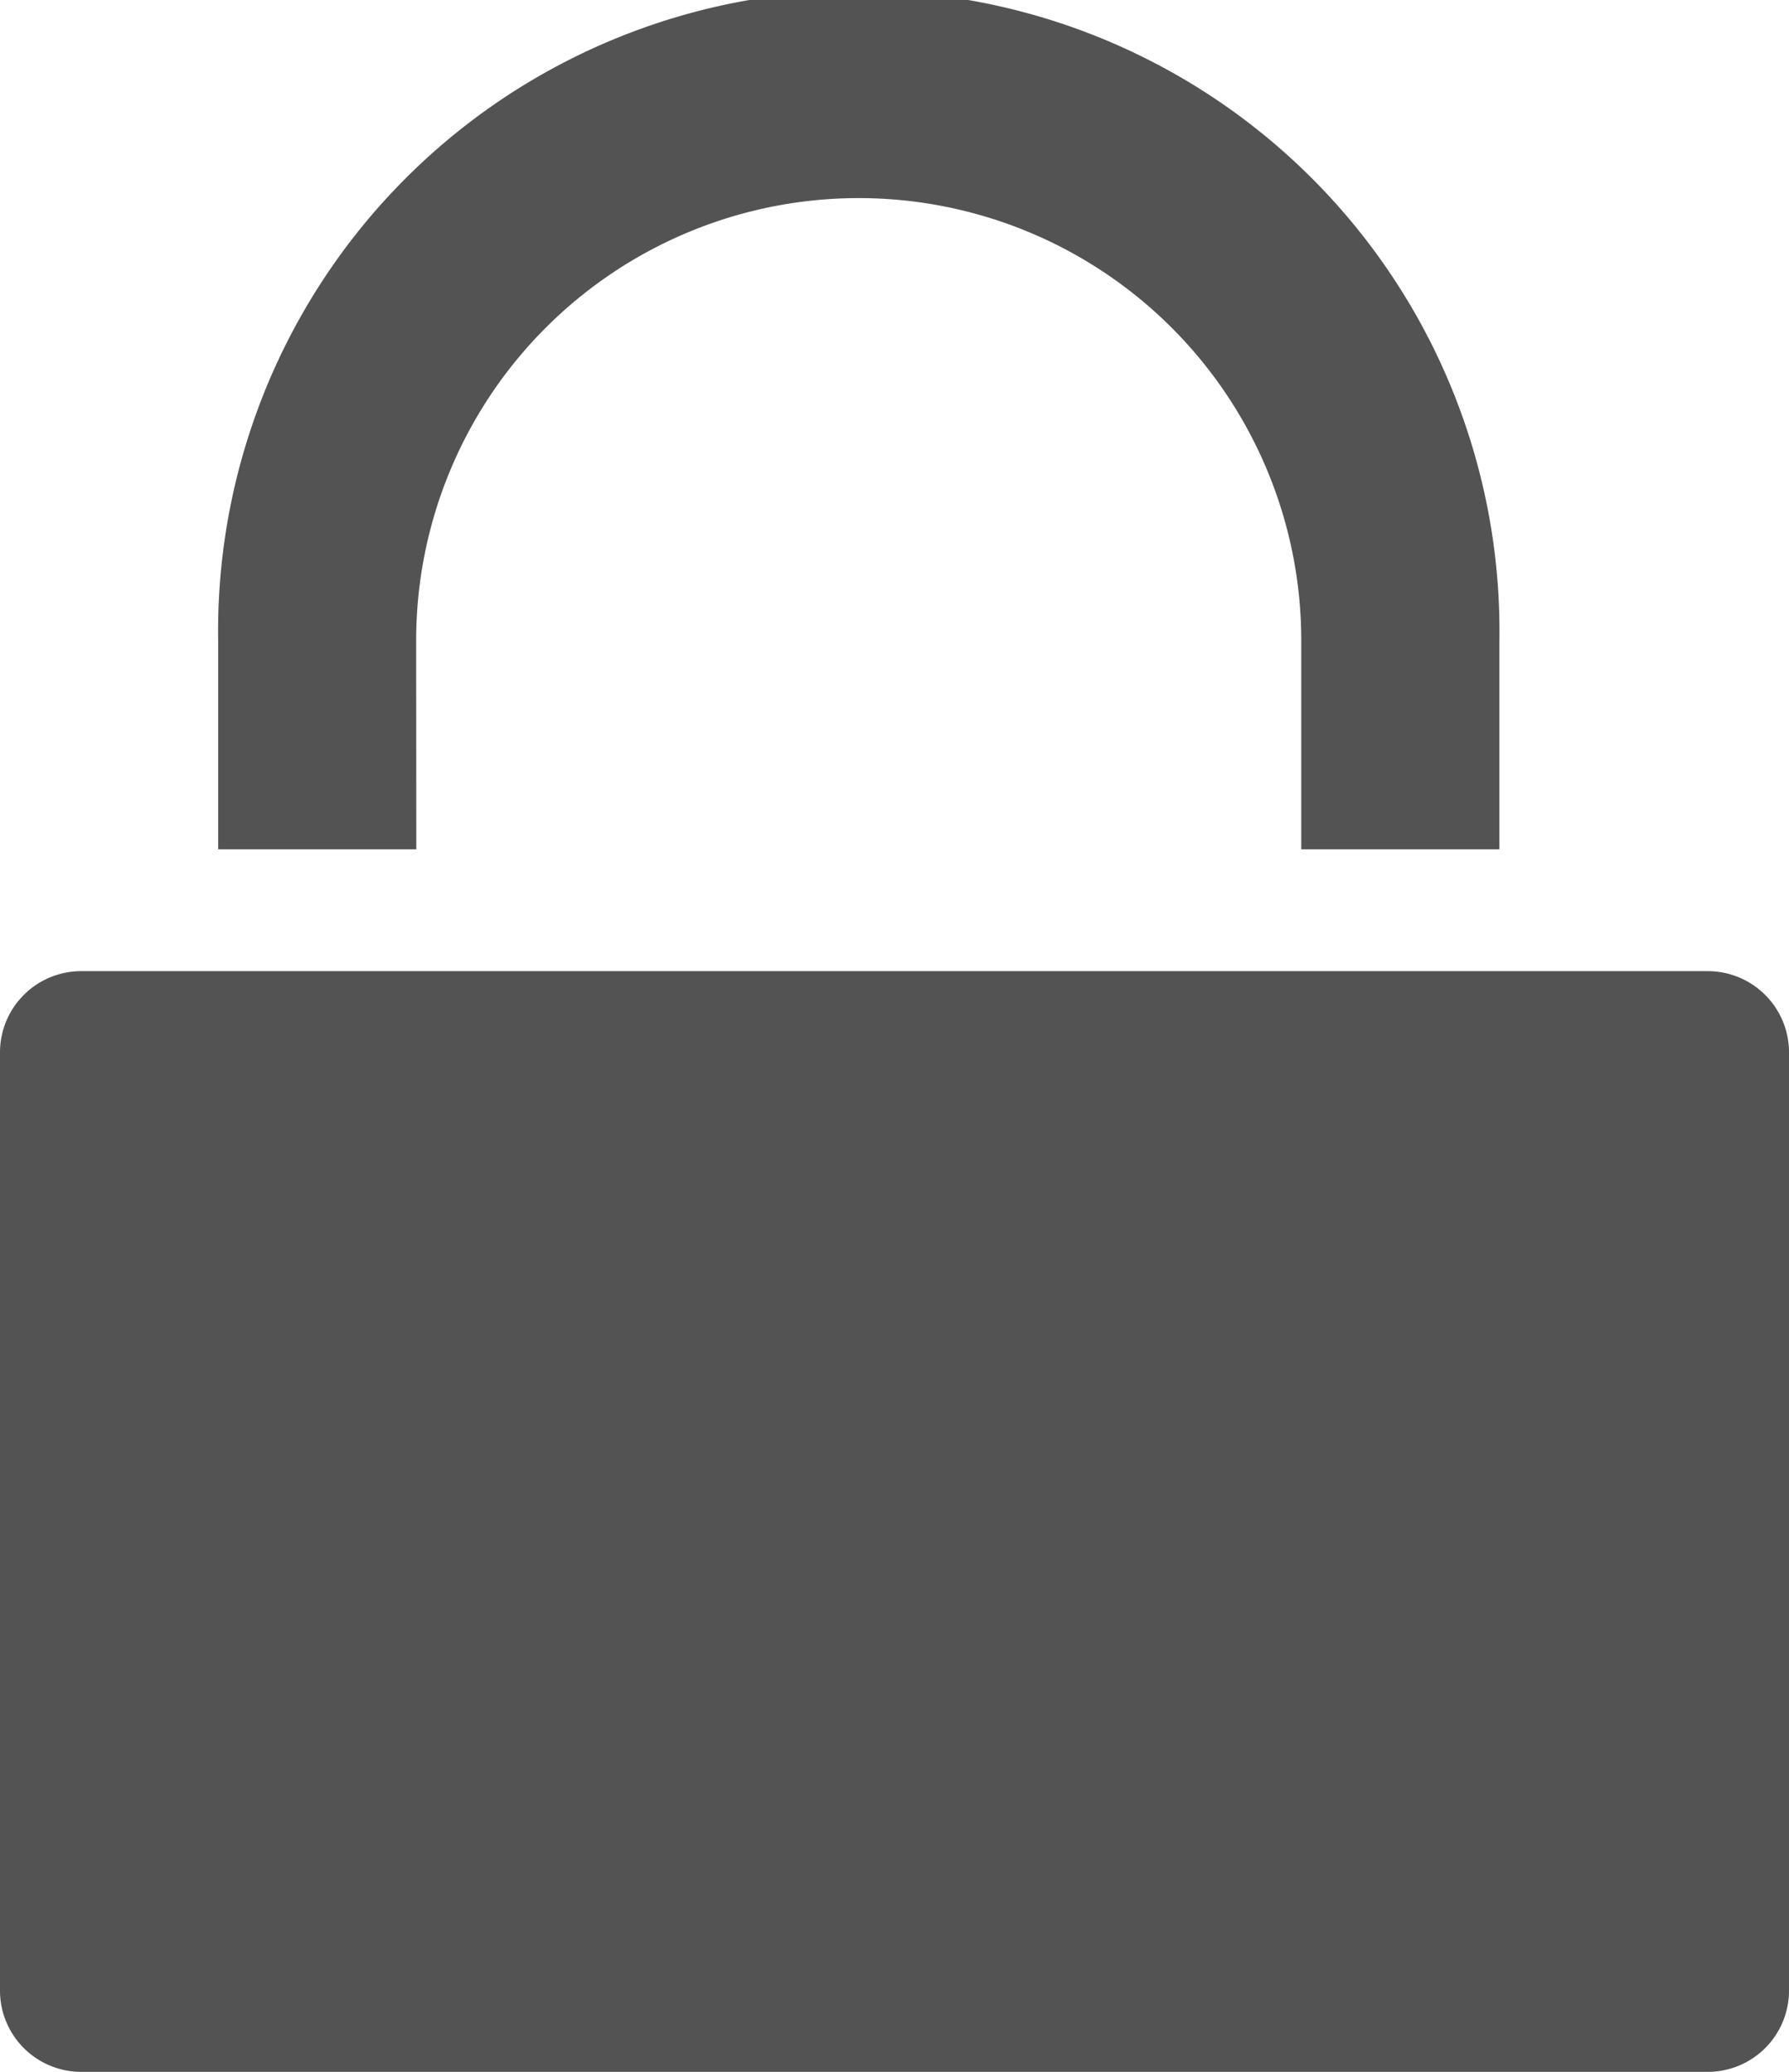
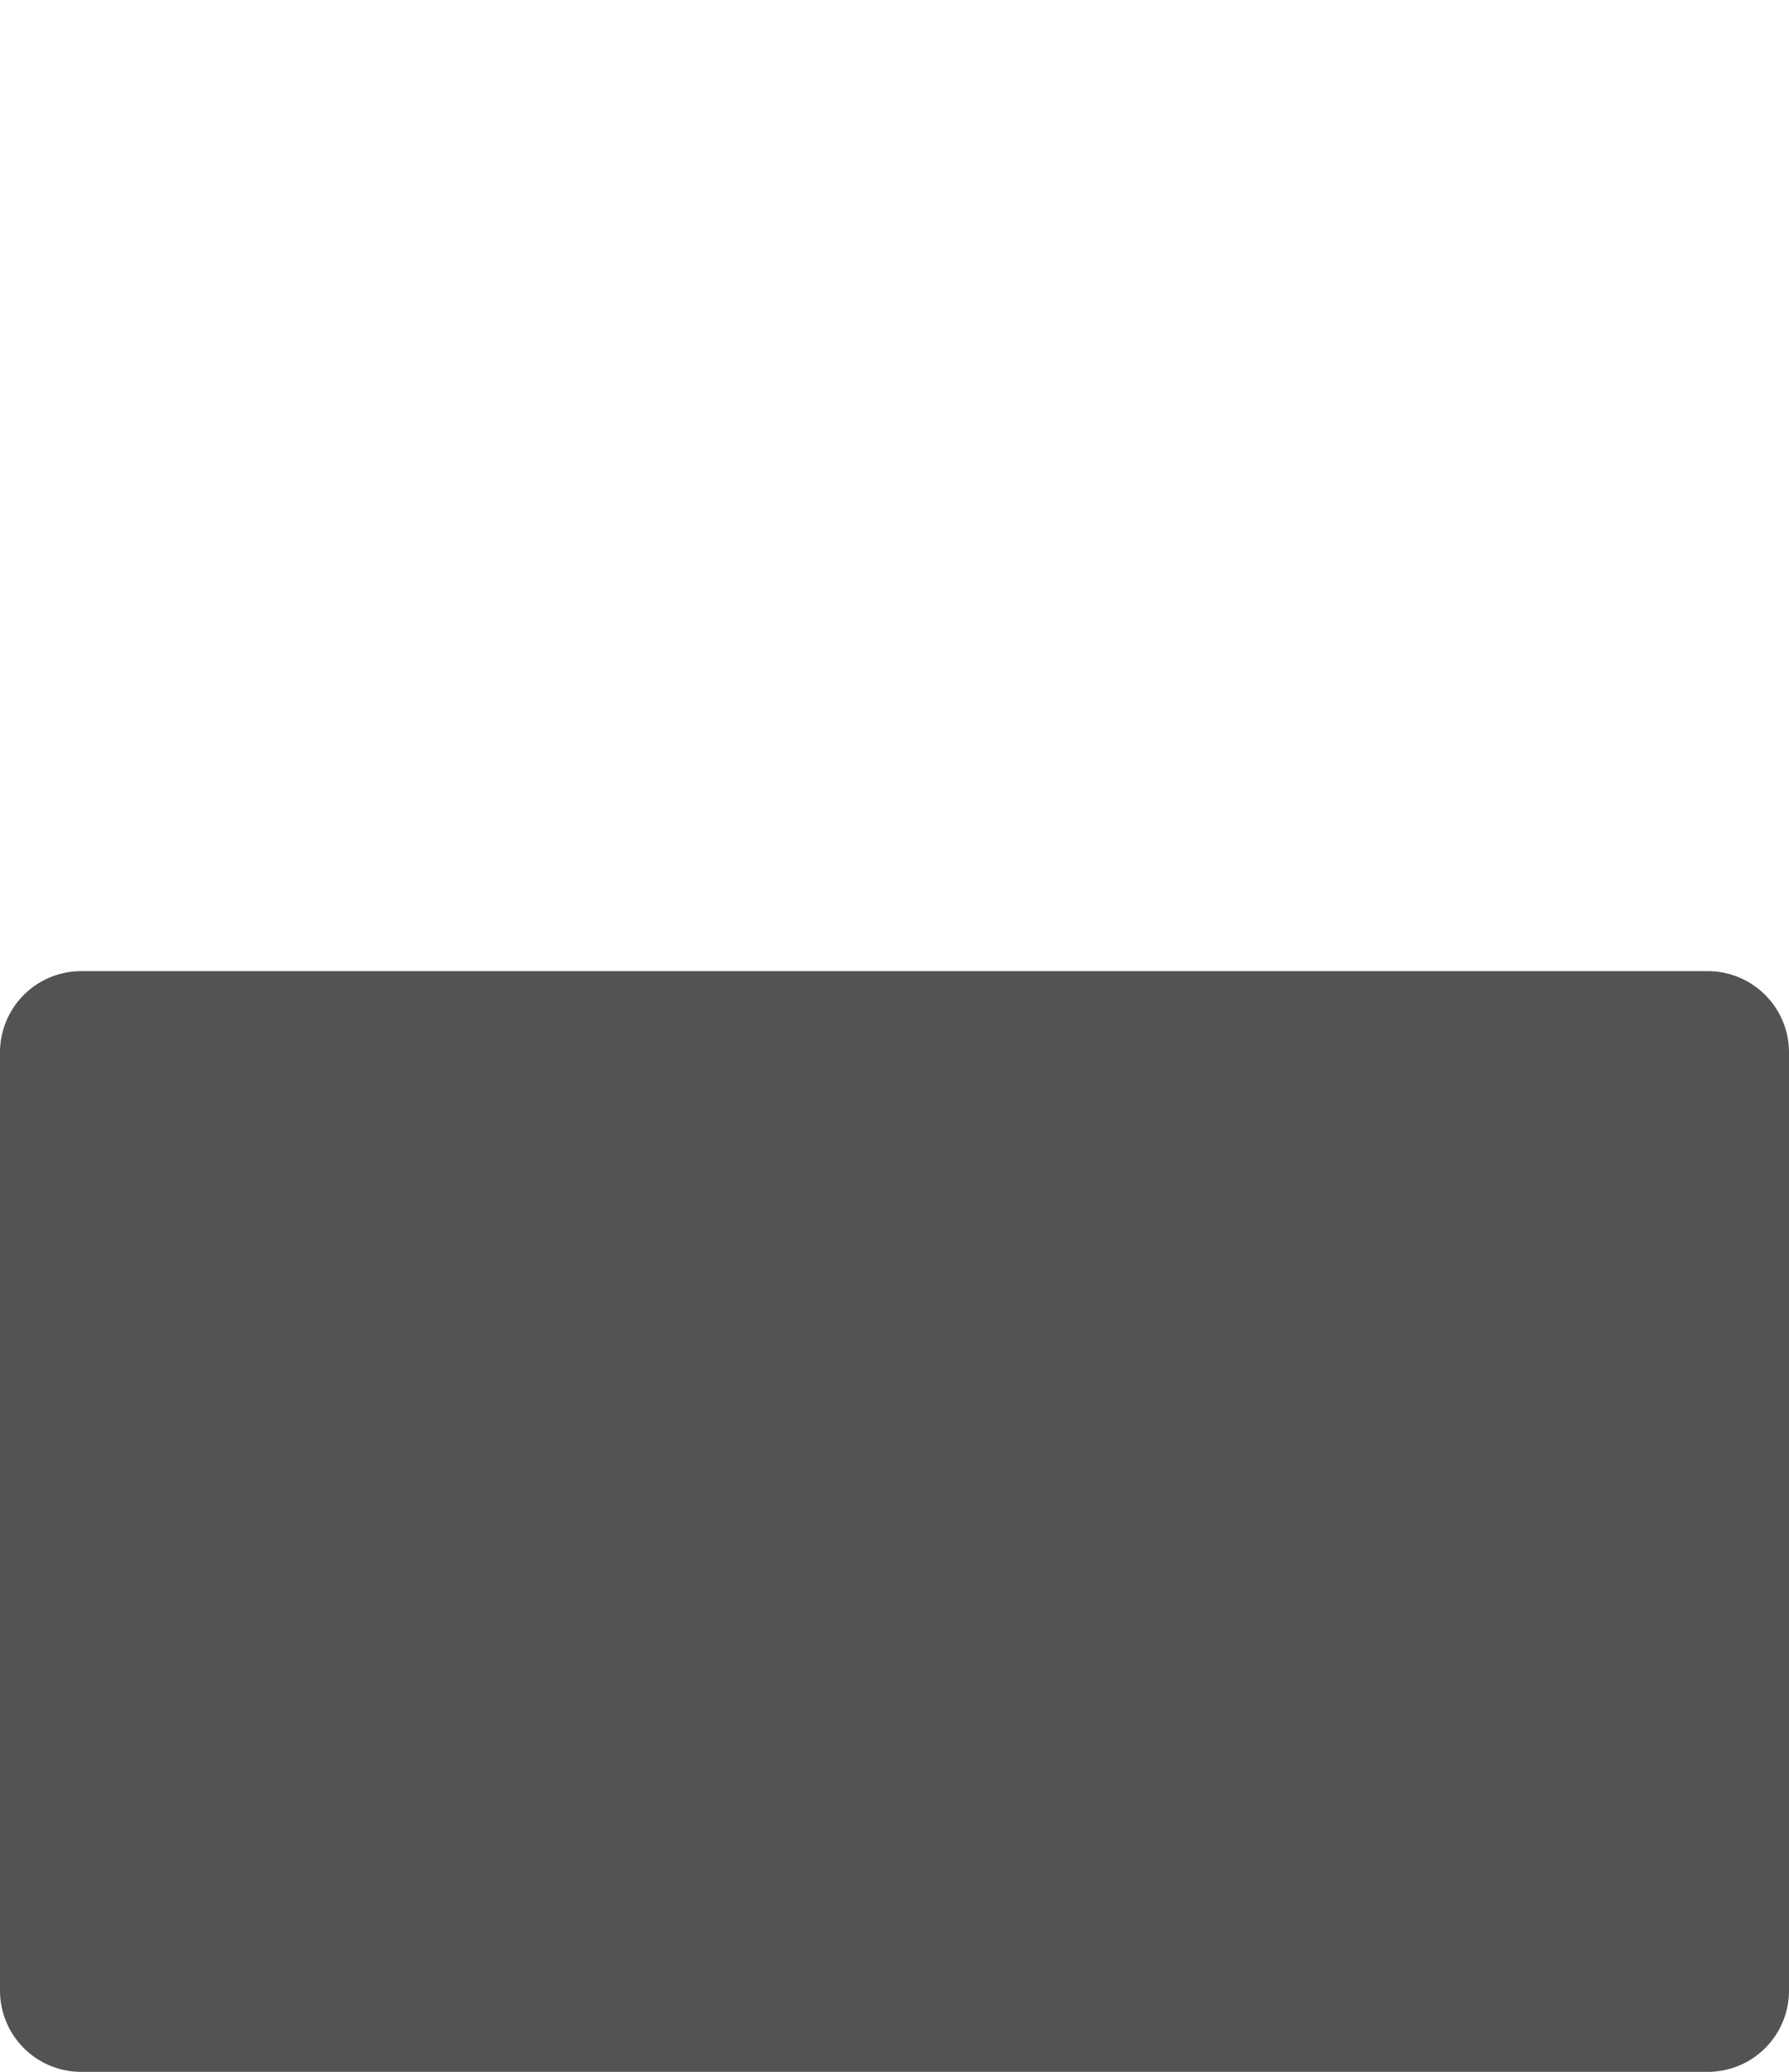
<svg xmlns="http://www.w3.org/2000/svg" width="12.948" height="15" viewBox="0 0 12.948 15">
-   <path d="M89.954,4.637a3.2,3.2,0,1,1,6.406,0V6.148h1.434V4.637a4.637,4.637,0,1,0-9.273,0V6.148h1.434Z" transform="translate(-86.942)" fill="#535353" />
  <path d="M47.24,239.02H35.468a.588.588,0,0,0-.588.588V246.4a.588.588,0,0,0,.588.588H47.24a.588.588,0,0,0,.588-.588v-6.794A.588.588,0,0,0,47.24,239.02Z" transform="translate(-34.88 -231.99)" fill="#535353" />
</svg>